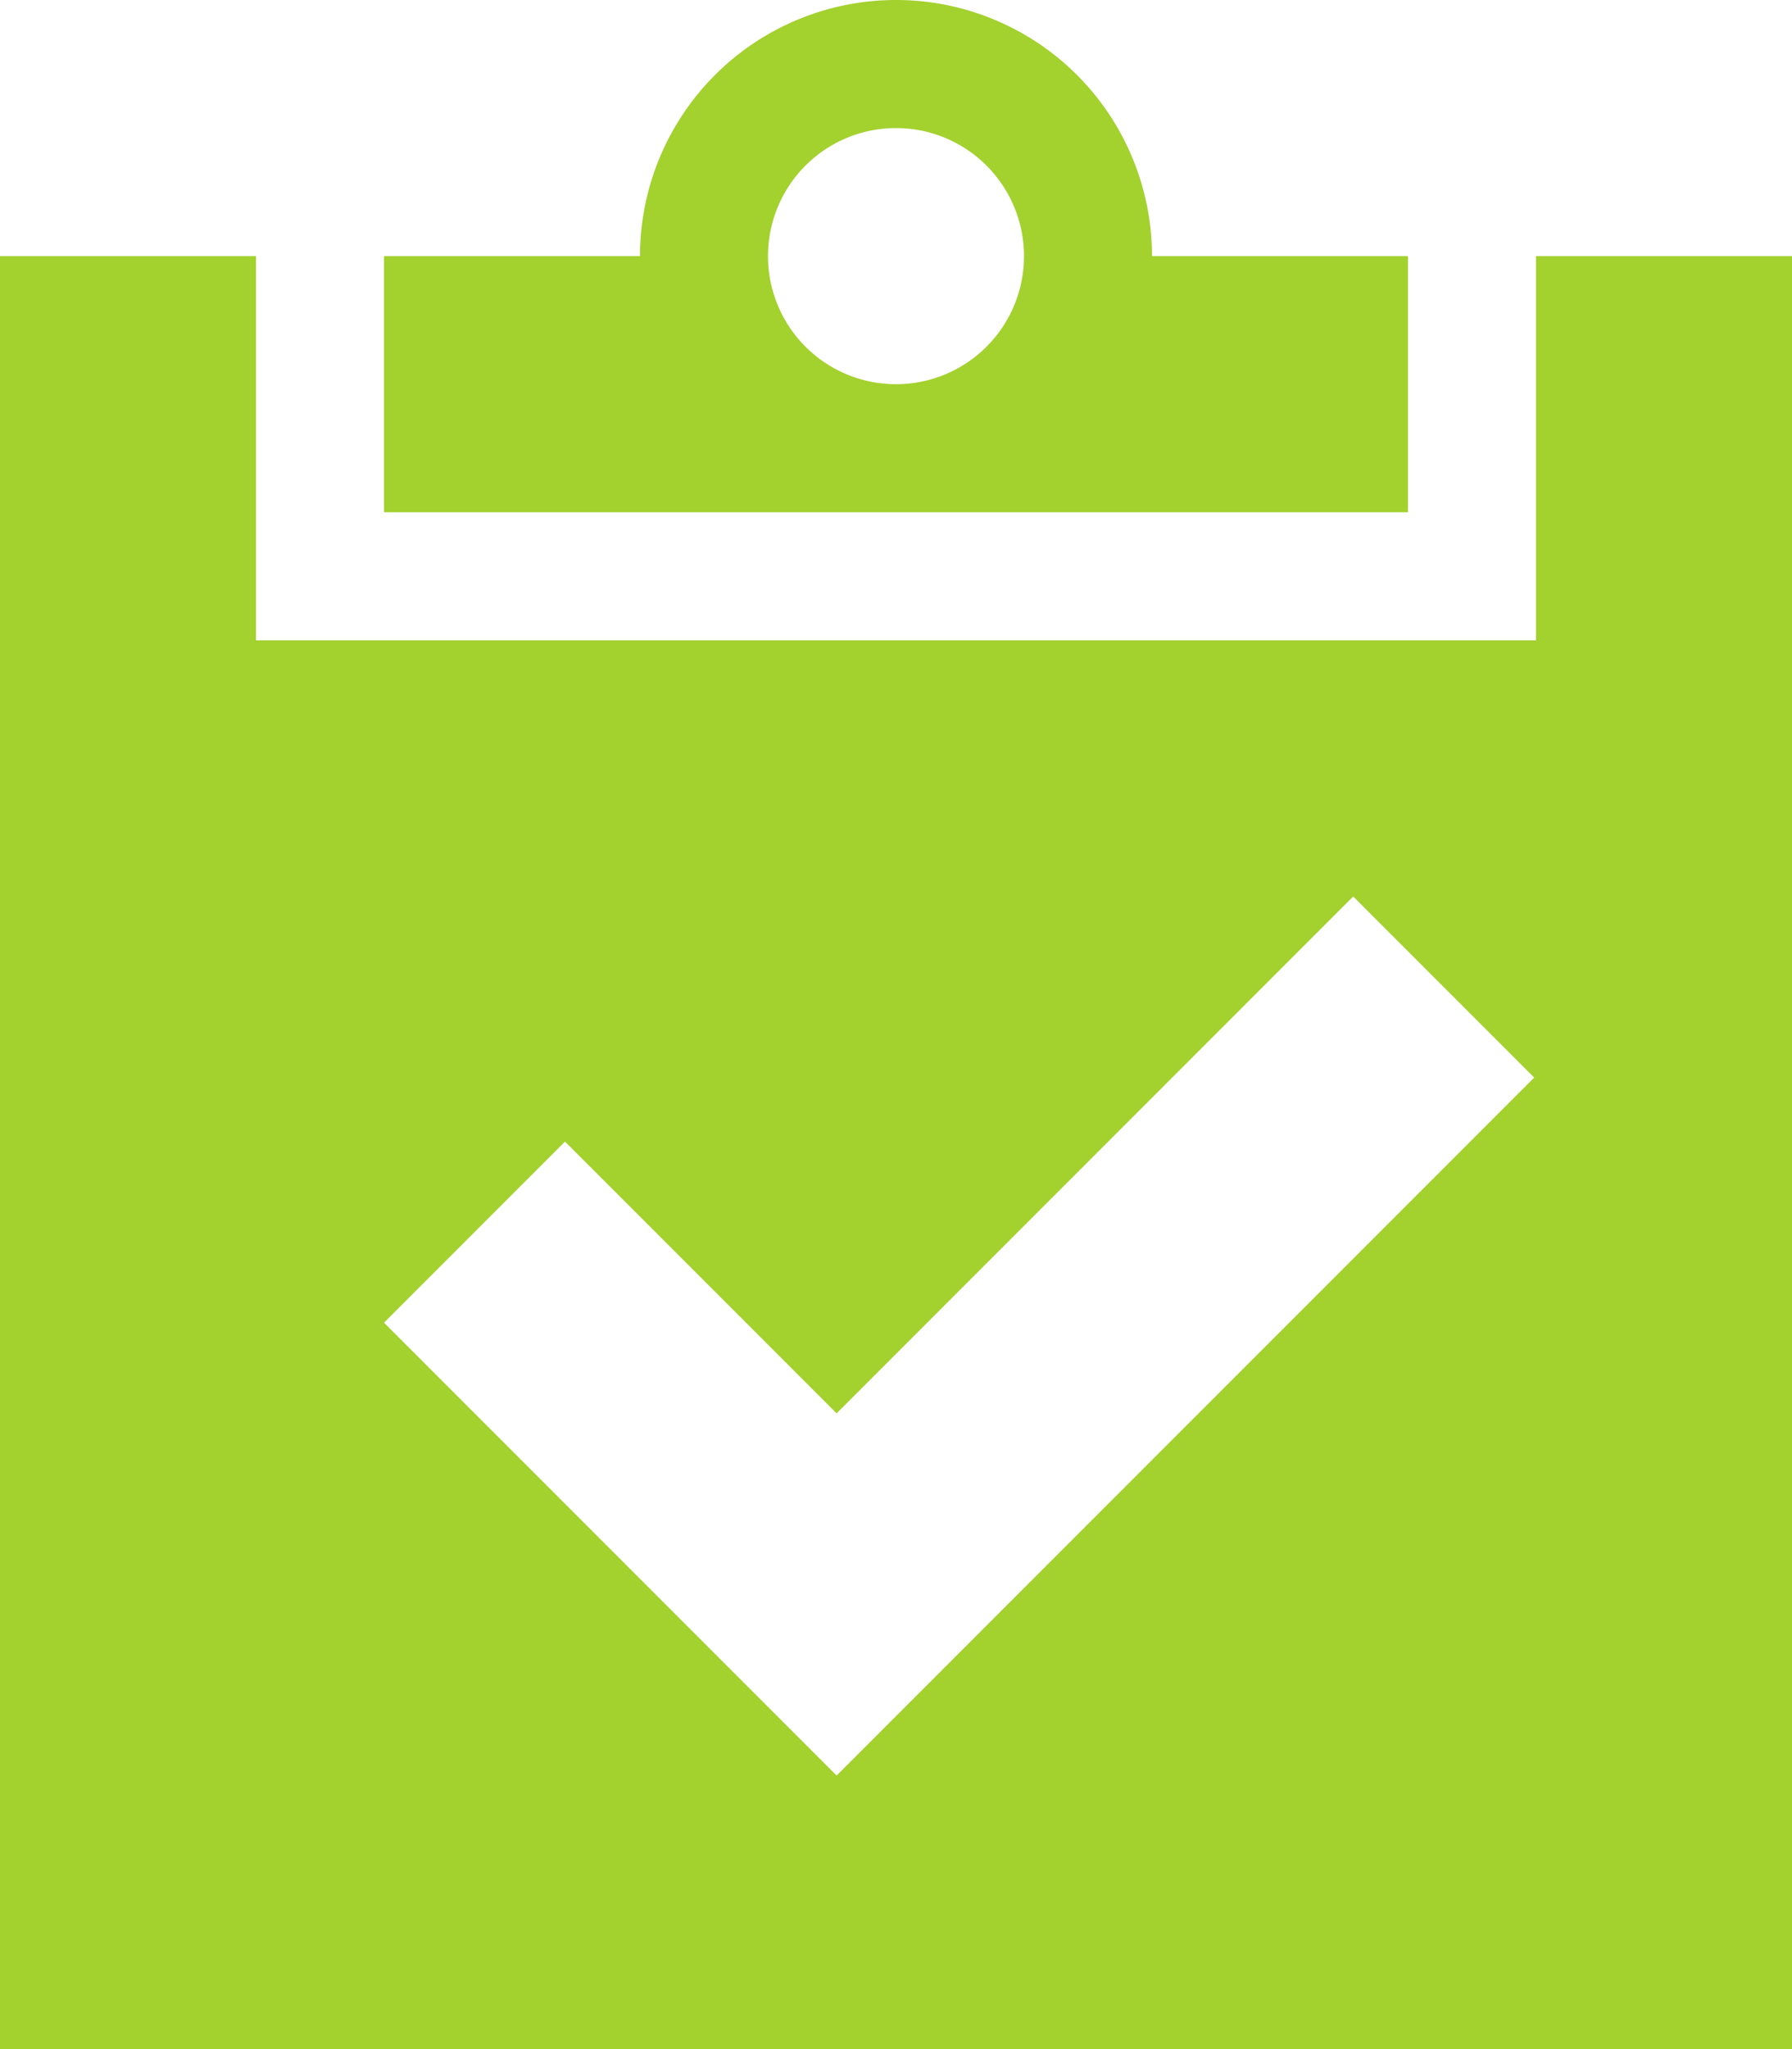
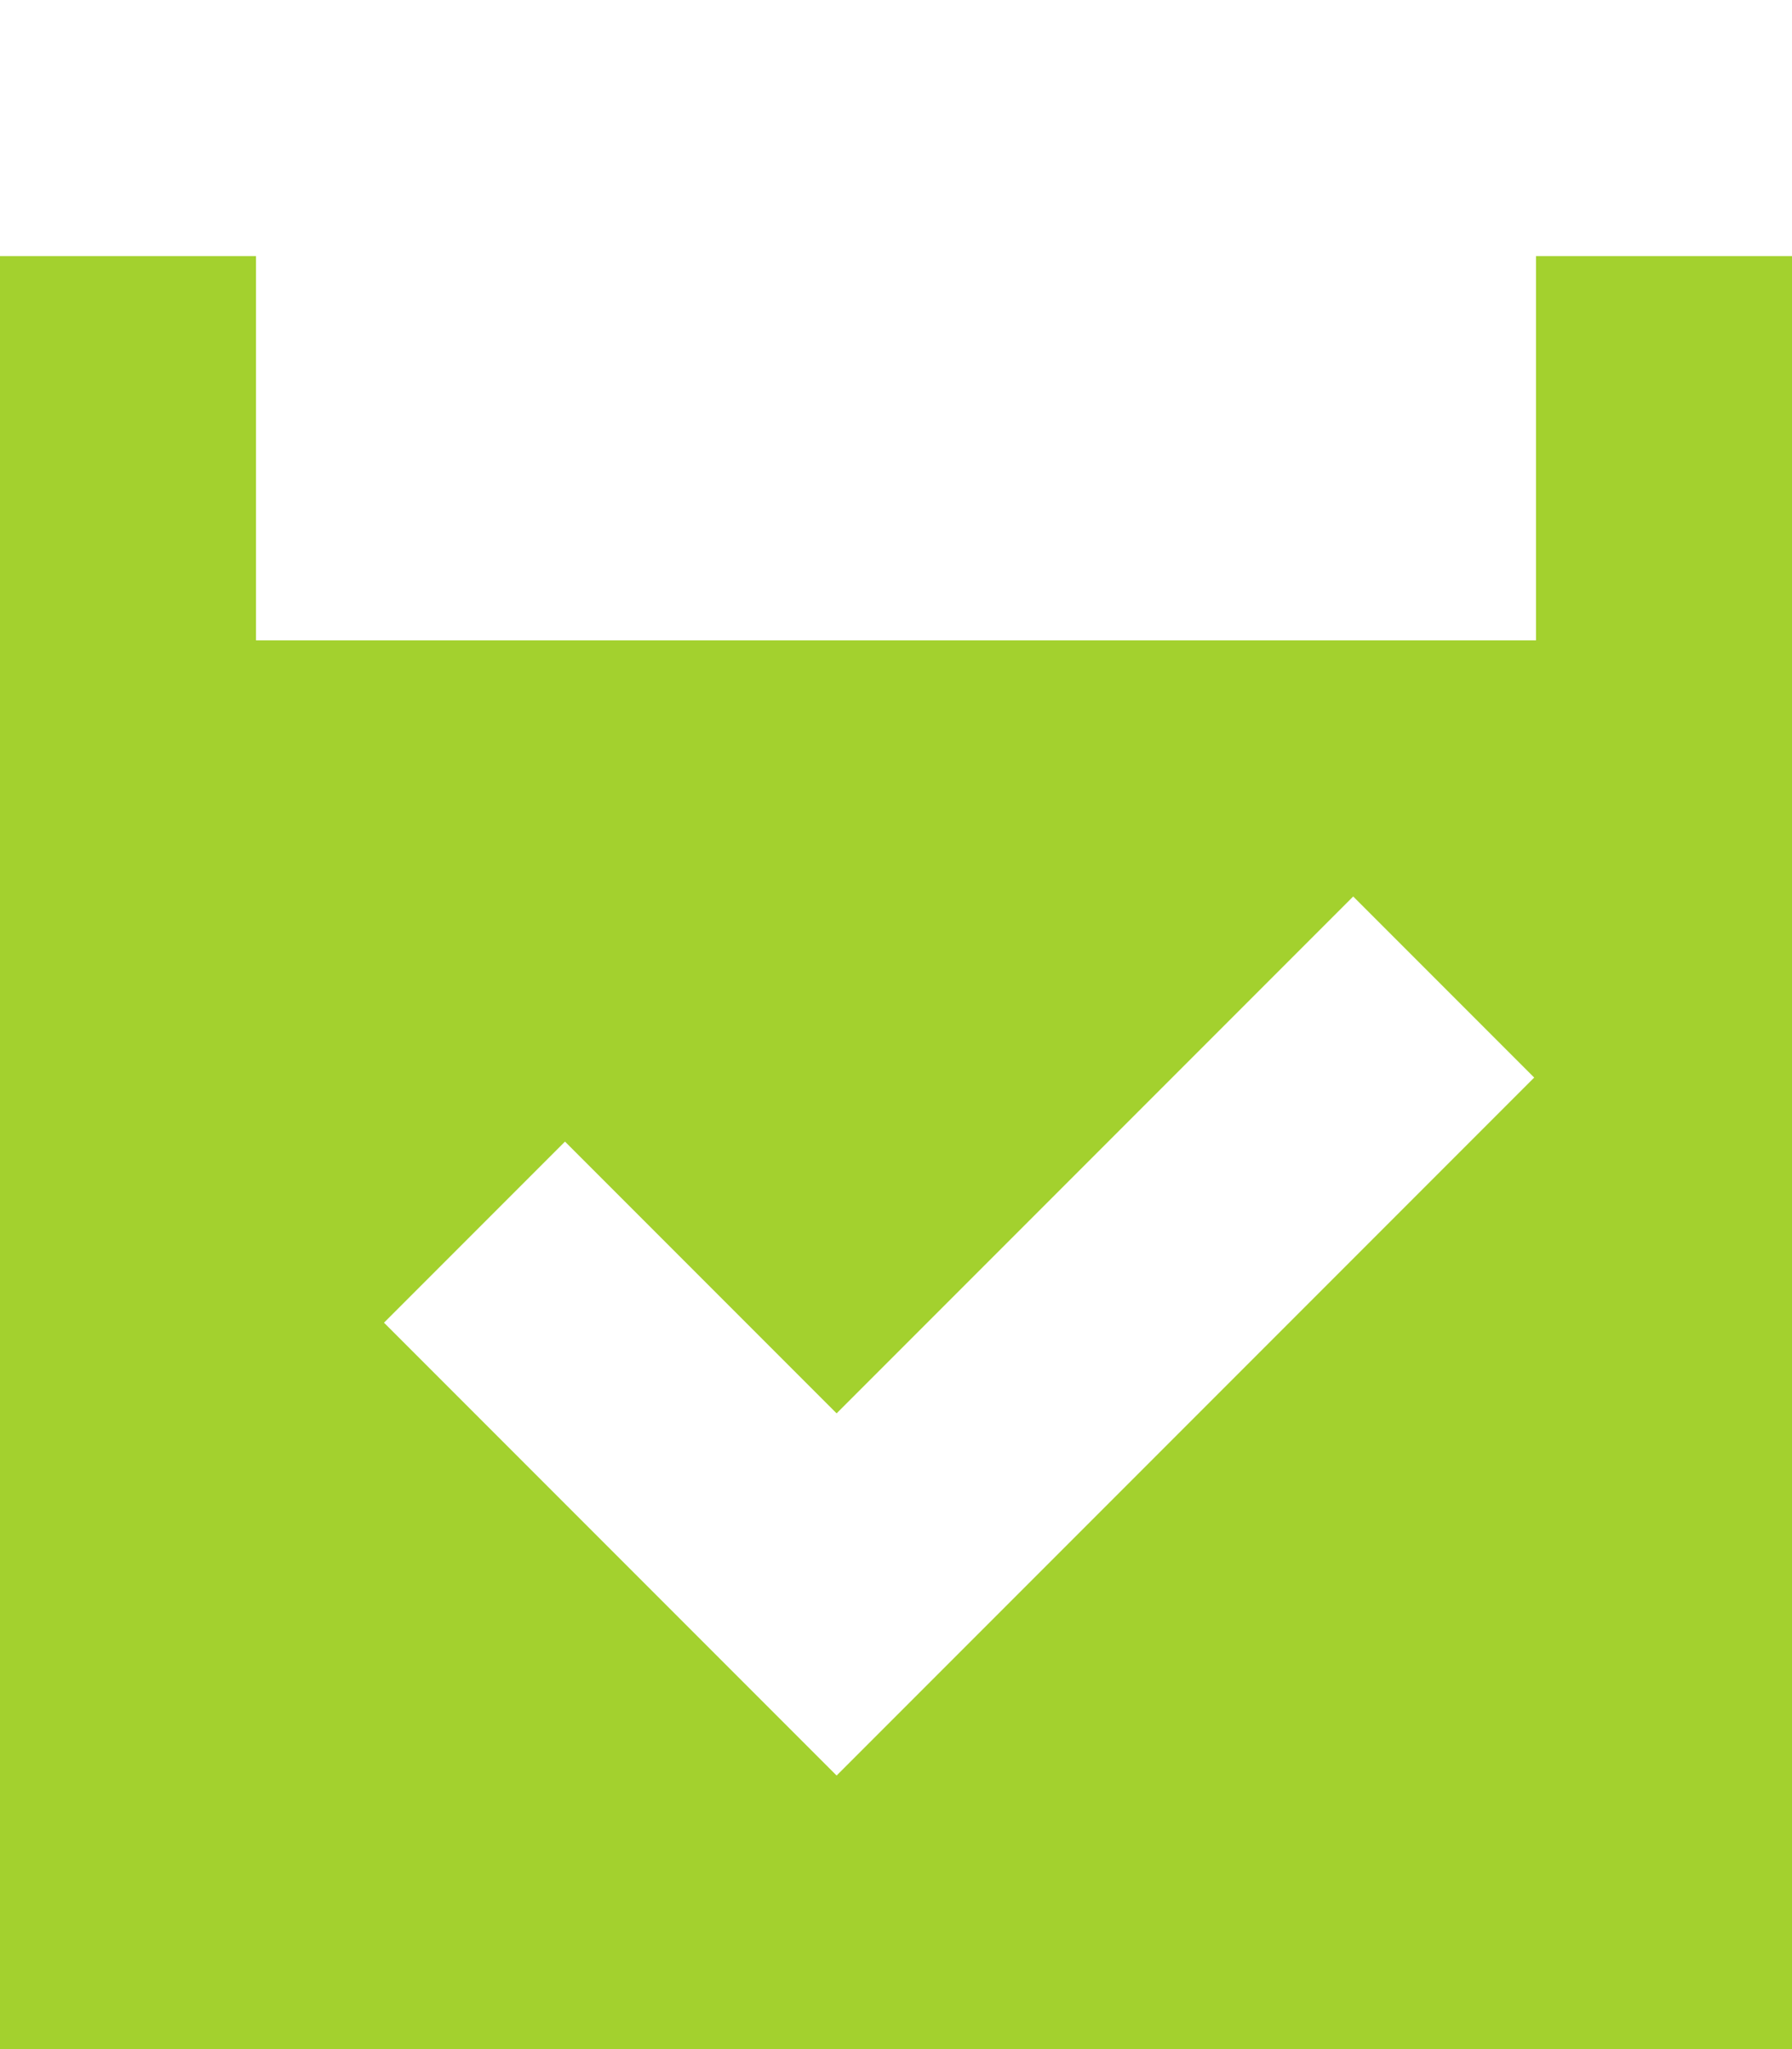
<svg xmlns="http://www.w3.org/2000/svg" width="14" height="16" viewBox="0 0 14 16">
-   <path d="M11,2H9A2,2,0,0,0,5,2H3V4h8ZM7,3A1,1,0,1,1,8,2,1,1,0,0,1,7,3" fill="#a3d12e" />
  <path d="M12,2V5H2V2H0V16H14V2ZM6.536,13.864l-.707-.707L3,10.328,4.414,8.914l2.122,2.122L10.572,7l1.414,1.414Z" fill="#a3d12e" />
</svg>